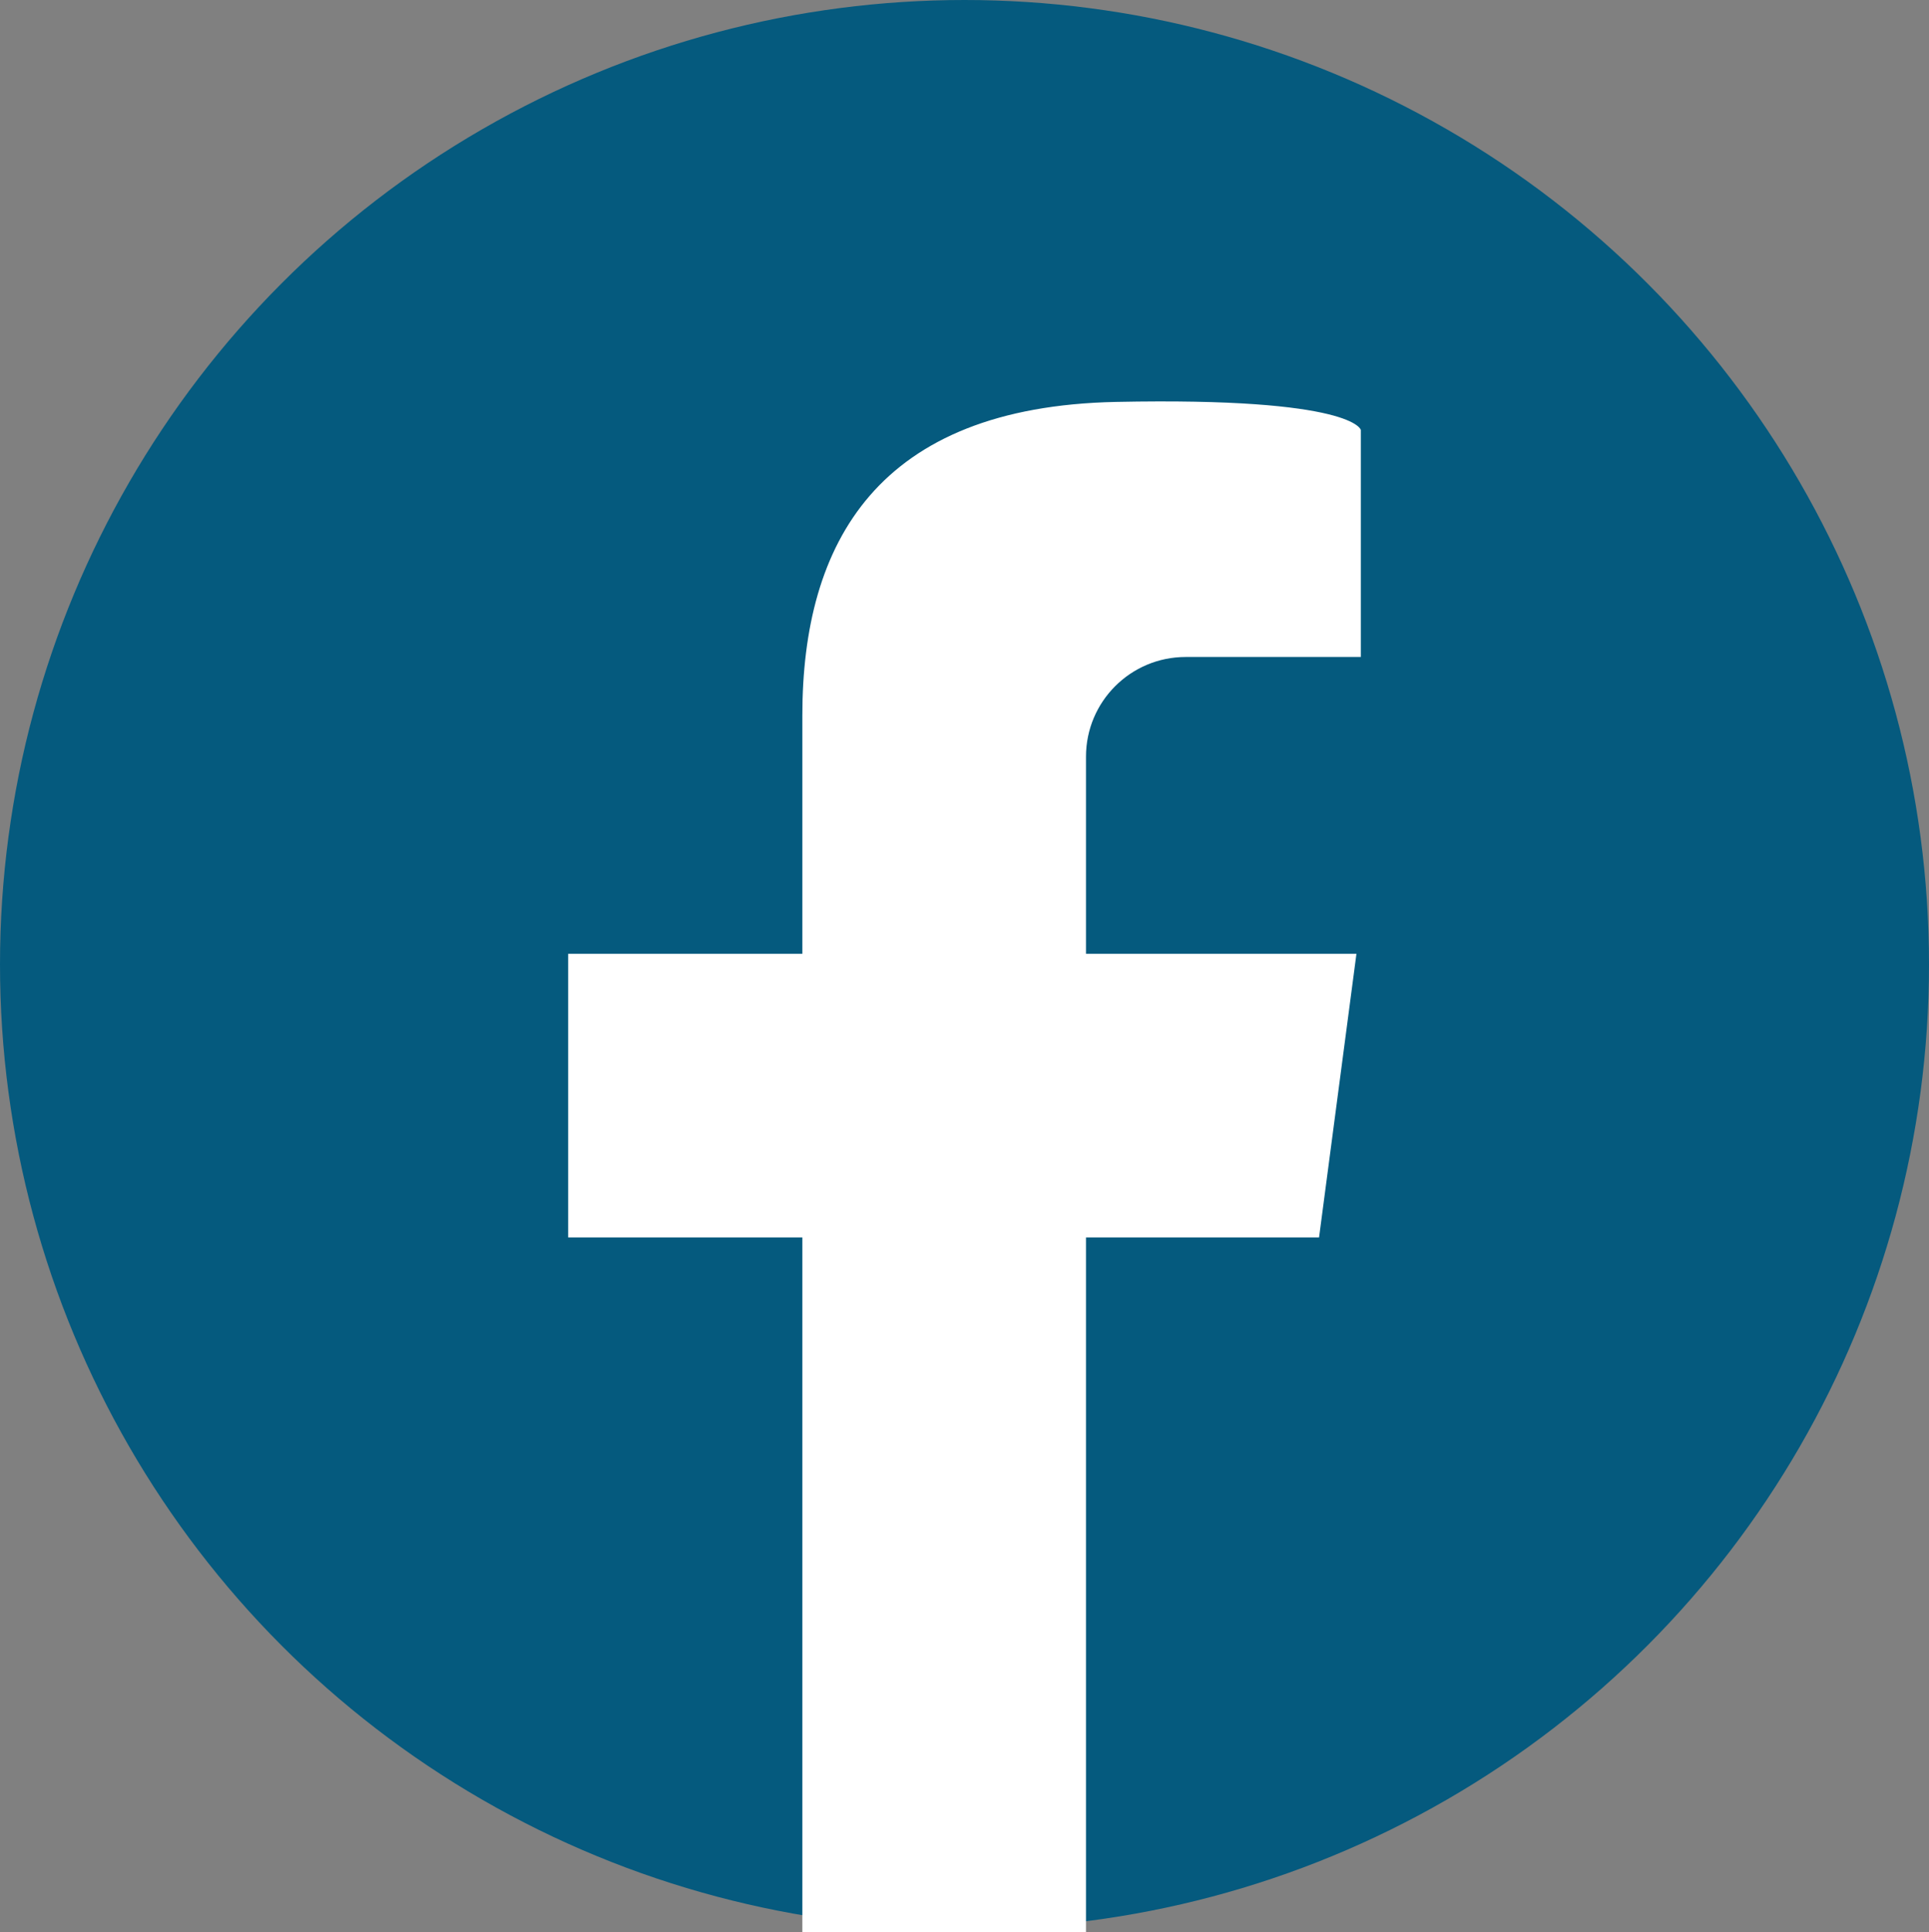
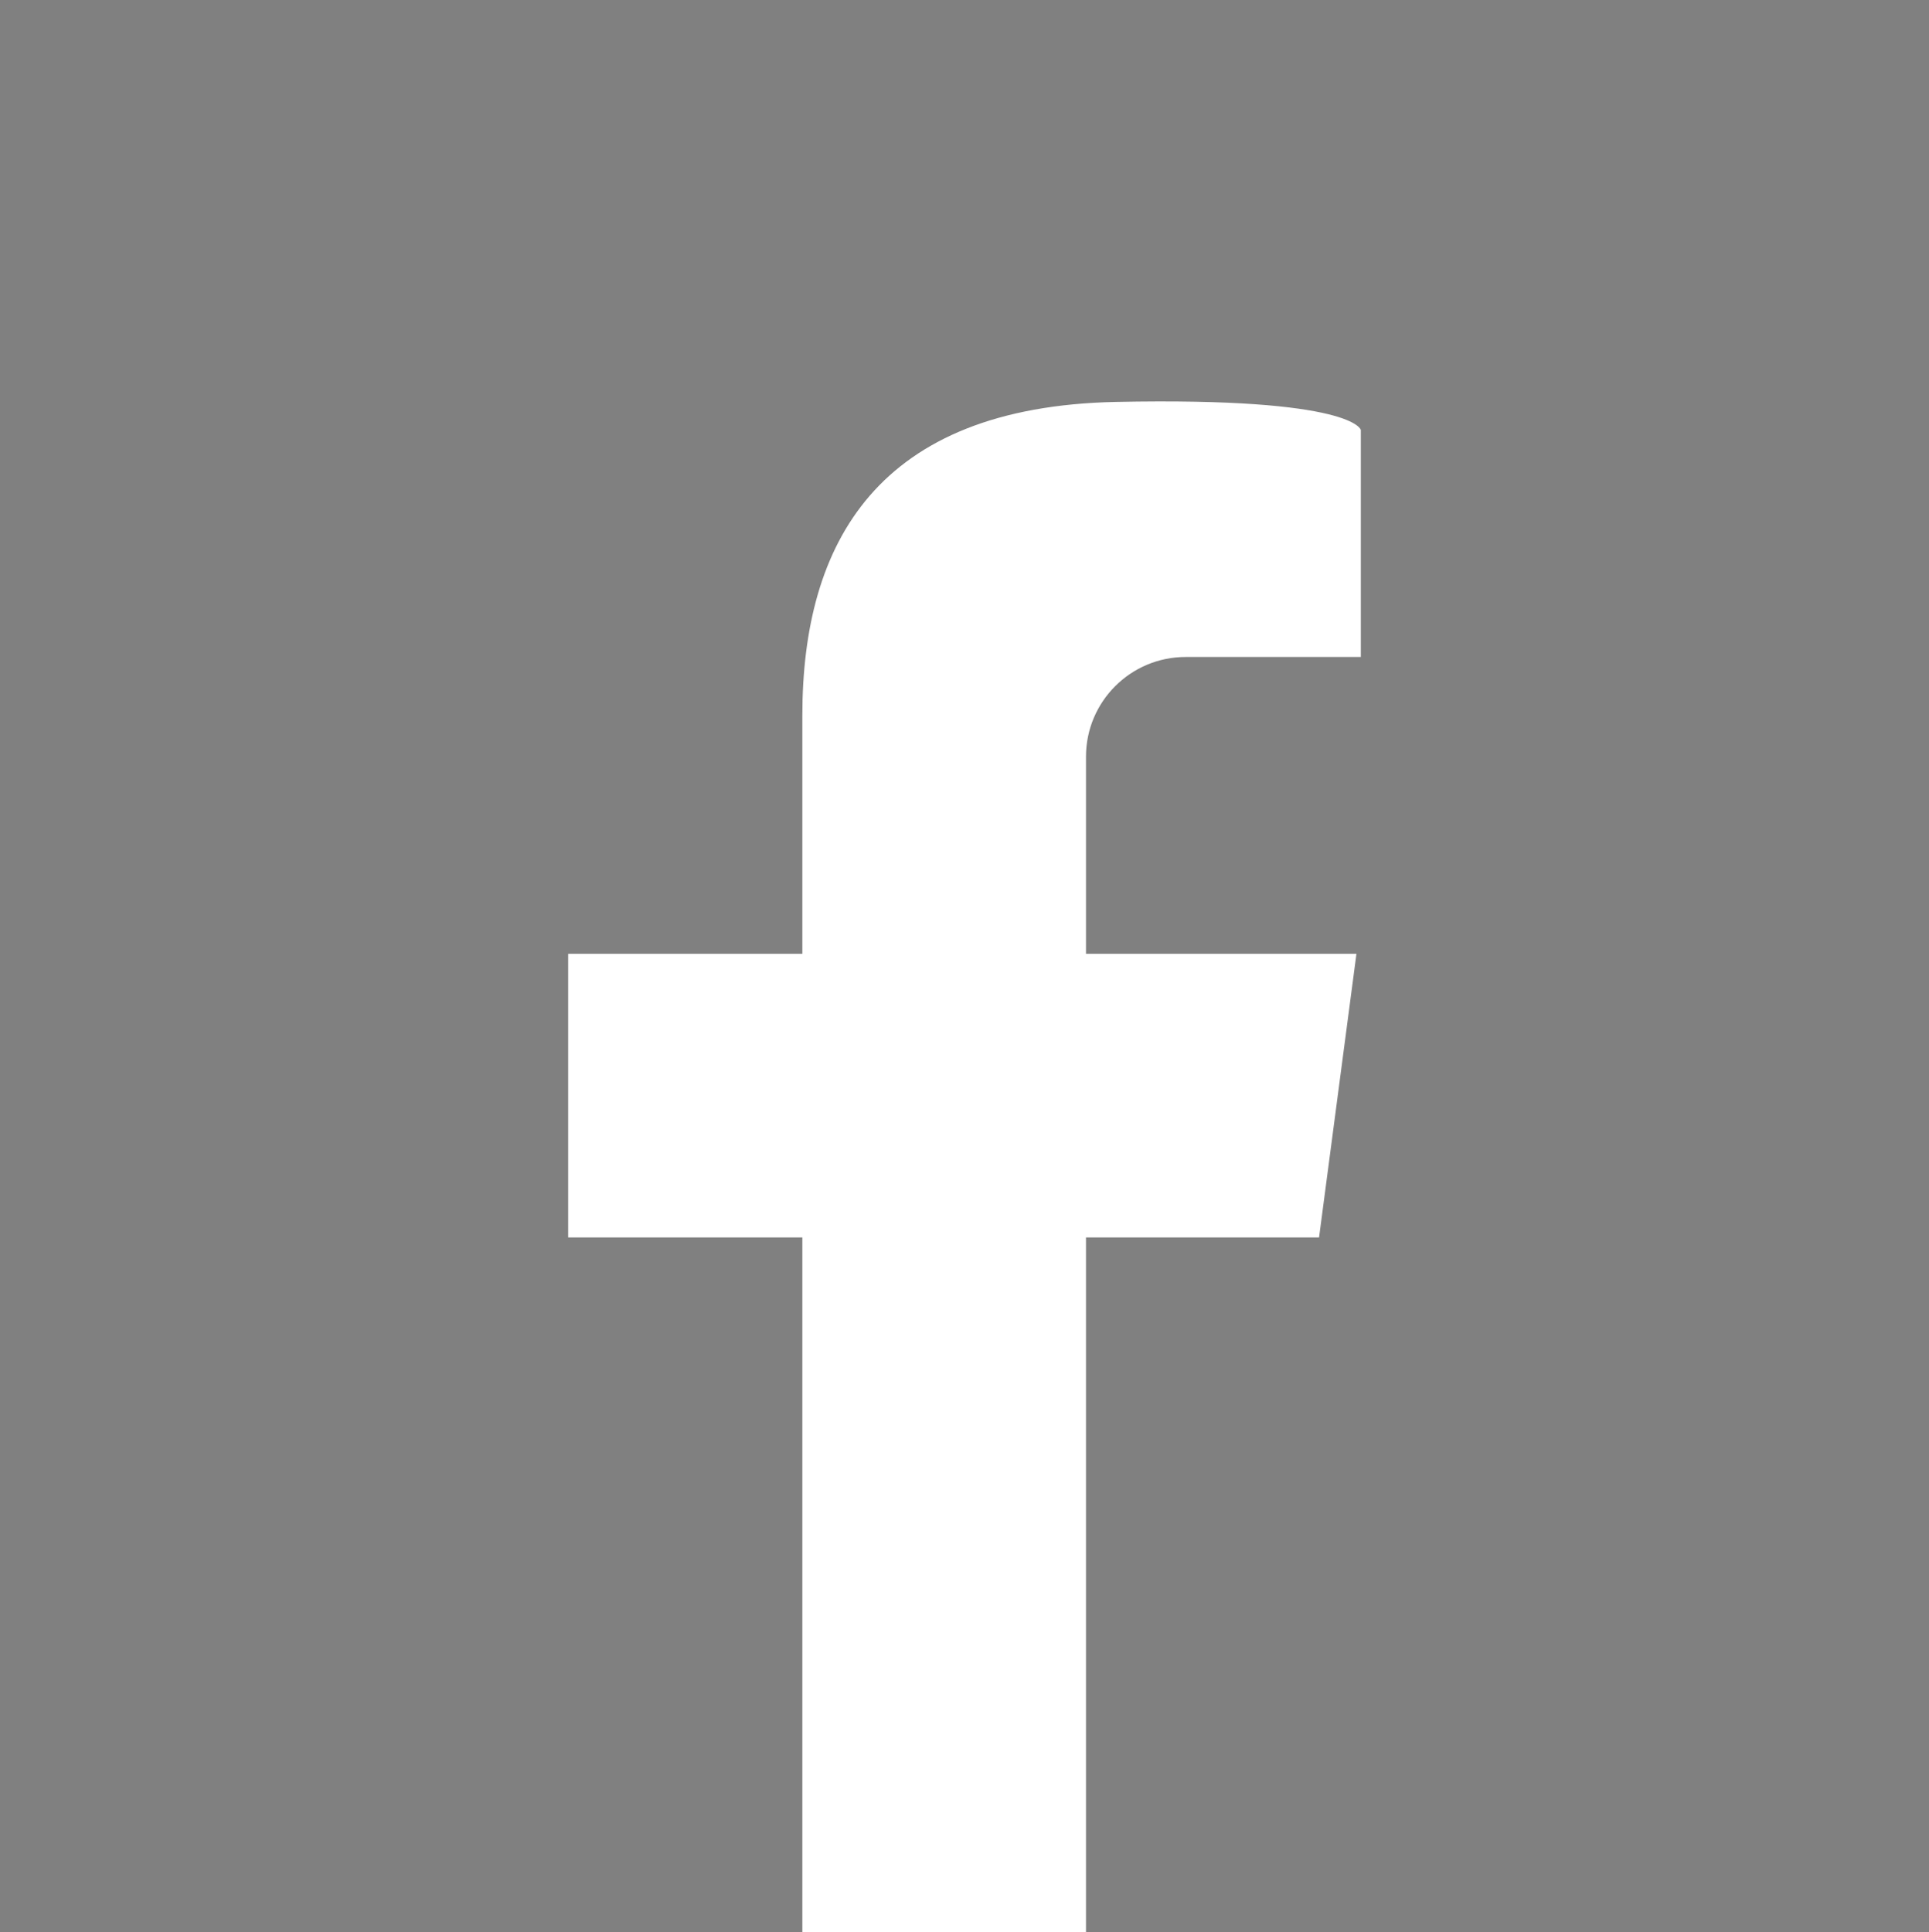
<svg xmlns="http://www.w3.org/2000/svg" id="Calque_1" data-name="Calque 1" width="430.517mm" height="431.258mm" viewBox="0 0 1220.364 1222.462">
  <rect x="0" y="0" width="1220.364" height="1222.462" fill="#808080" stroke="none" />
  <defs>
    <style>
      .cls-1 {
        fill: #fff;
      }

      .cls-2 {
        fill: #055a7e;
      }
    </style>
  </defs>
-   <circle class="cls-2" cx="610.182" cy="610.182" r="610.182" />
  <path class="cls-1" d="M507.596,1222.462v-439.573h-148.151v-179.448h148.151v-150.701c0-109.609,47.671-195.354,198.443-198.456,150.772-3.102,154.88,17.734,154.88,17.734v143.635h-110.817c-34.833,0-63.059,28.226-63.059,63.059v124.729h171.098l-23.653,179.448h-147.445v439.573" />
</svg>